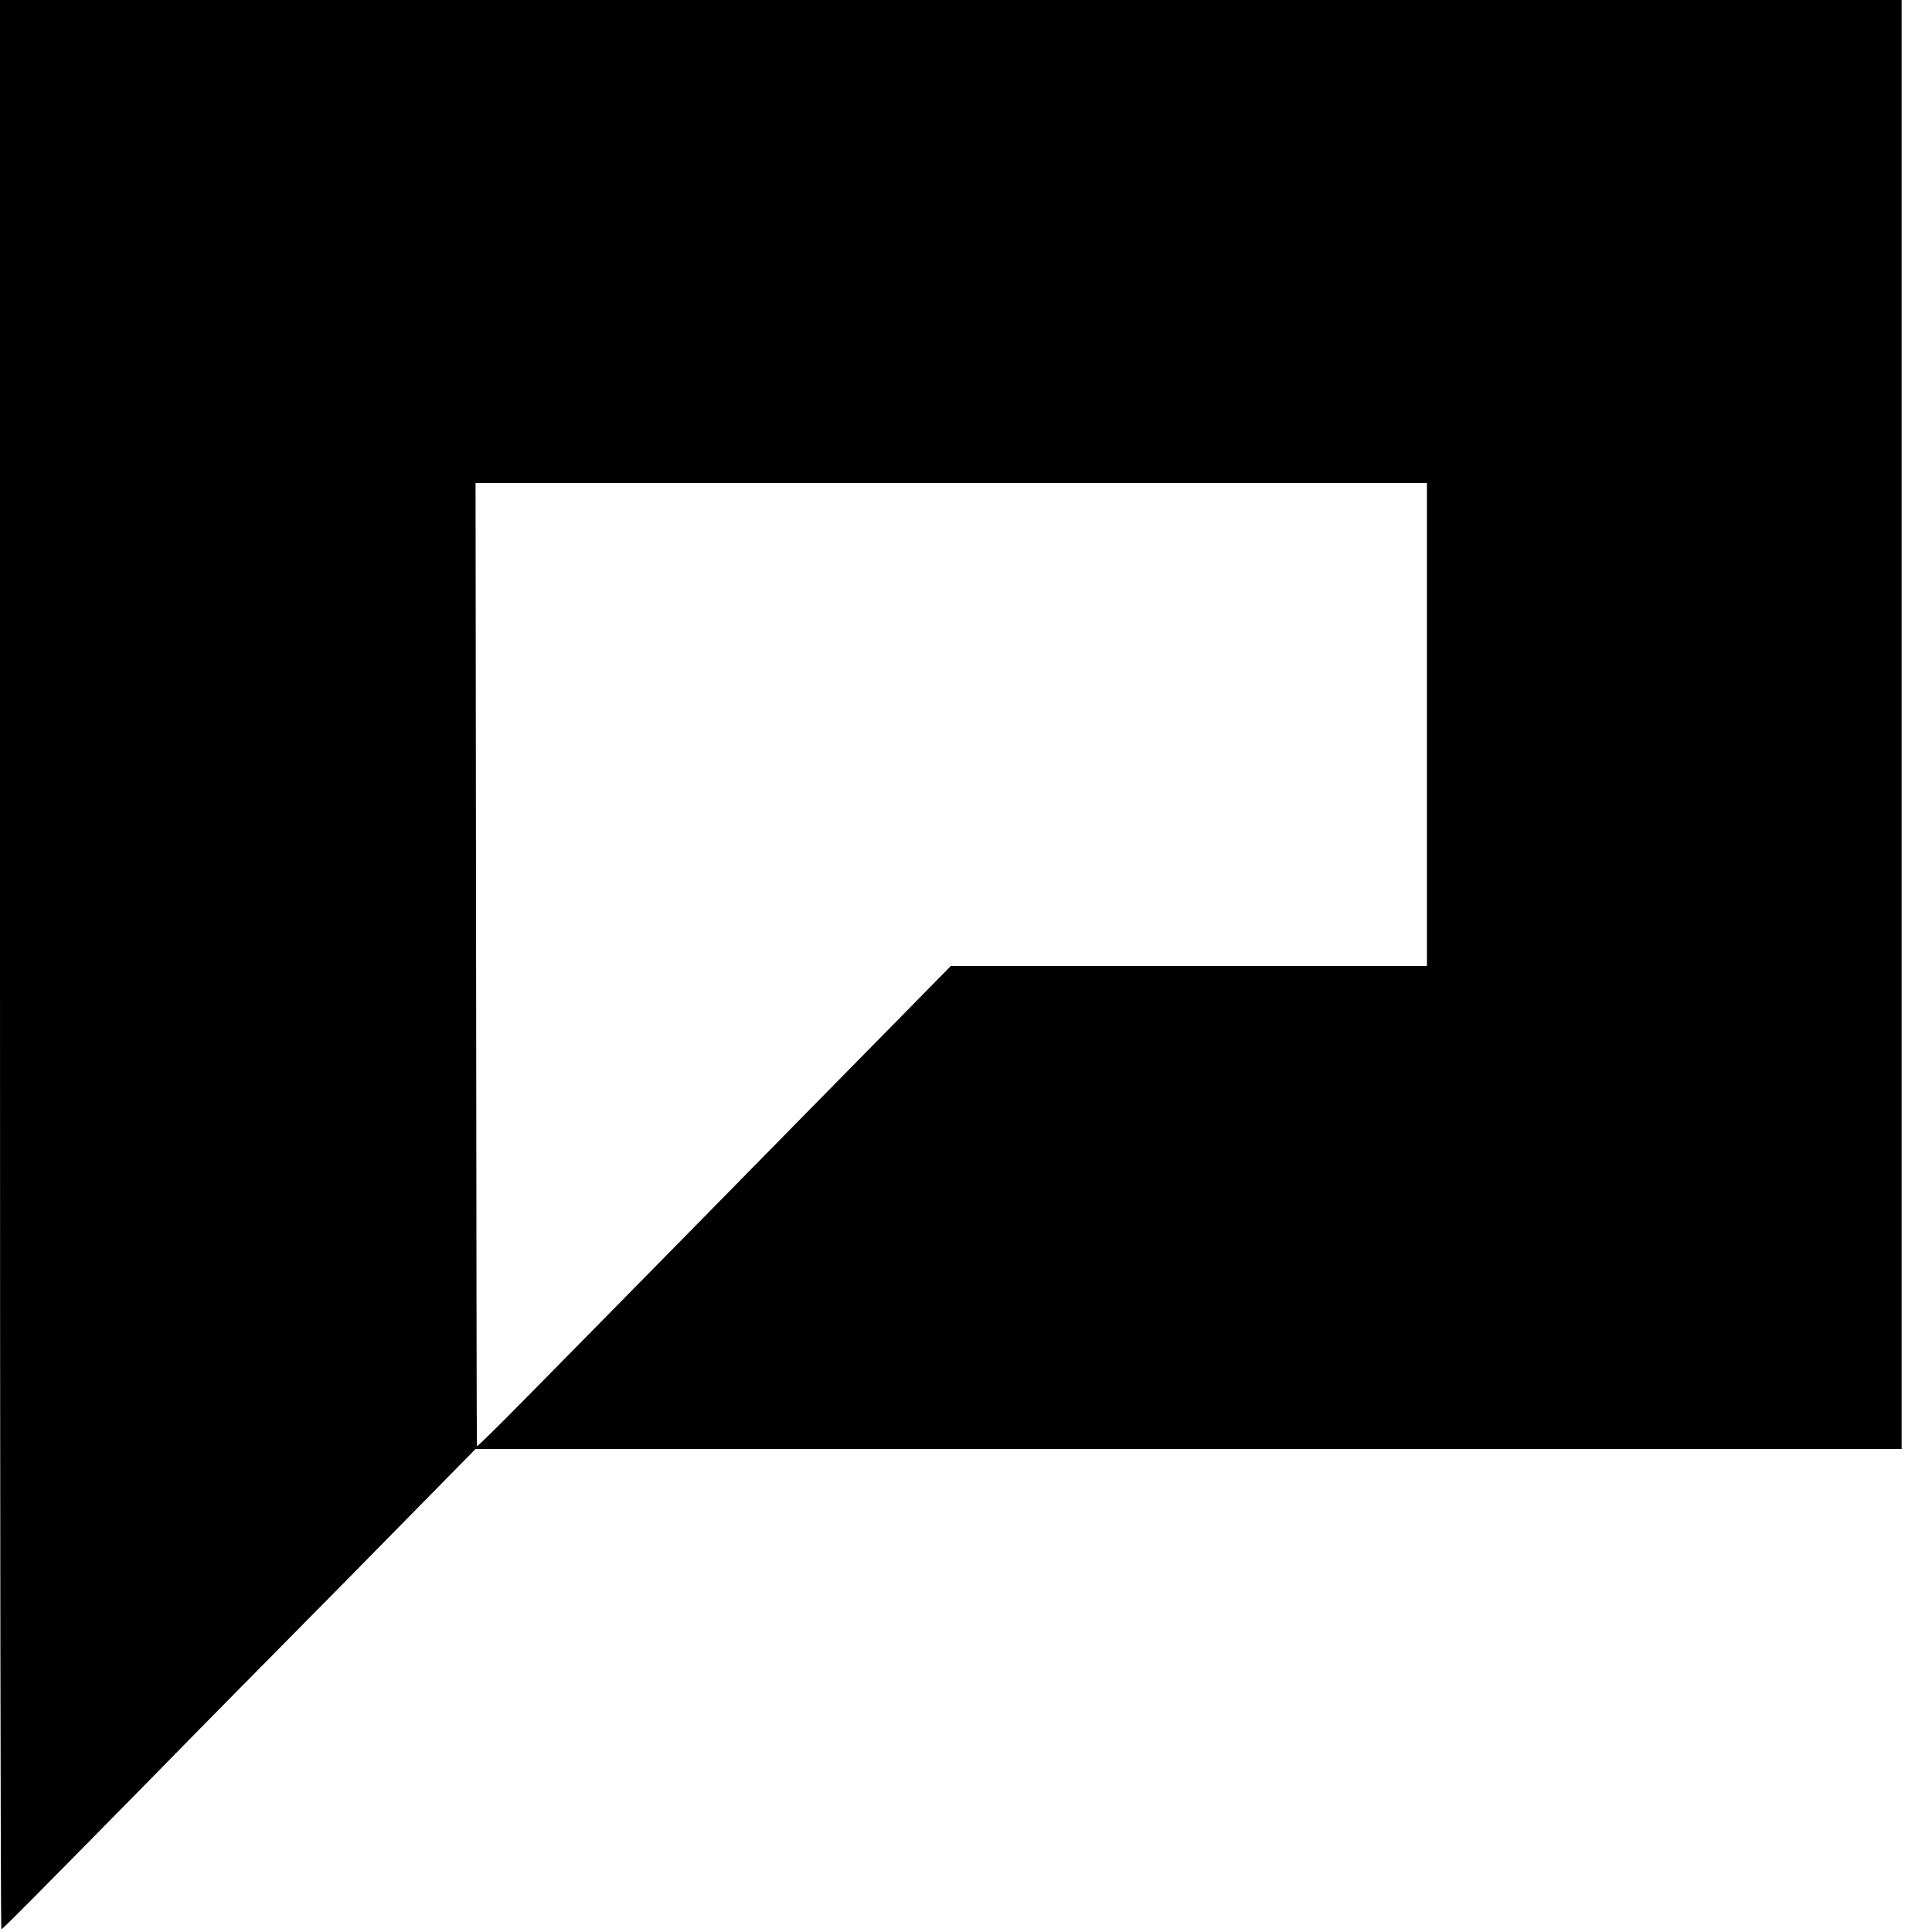
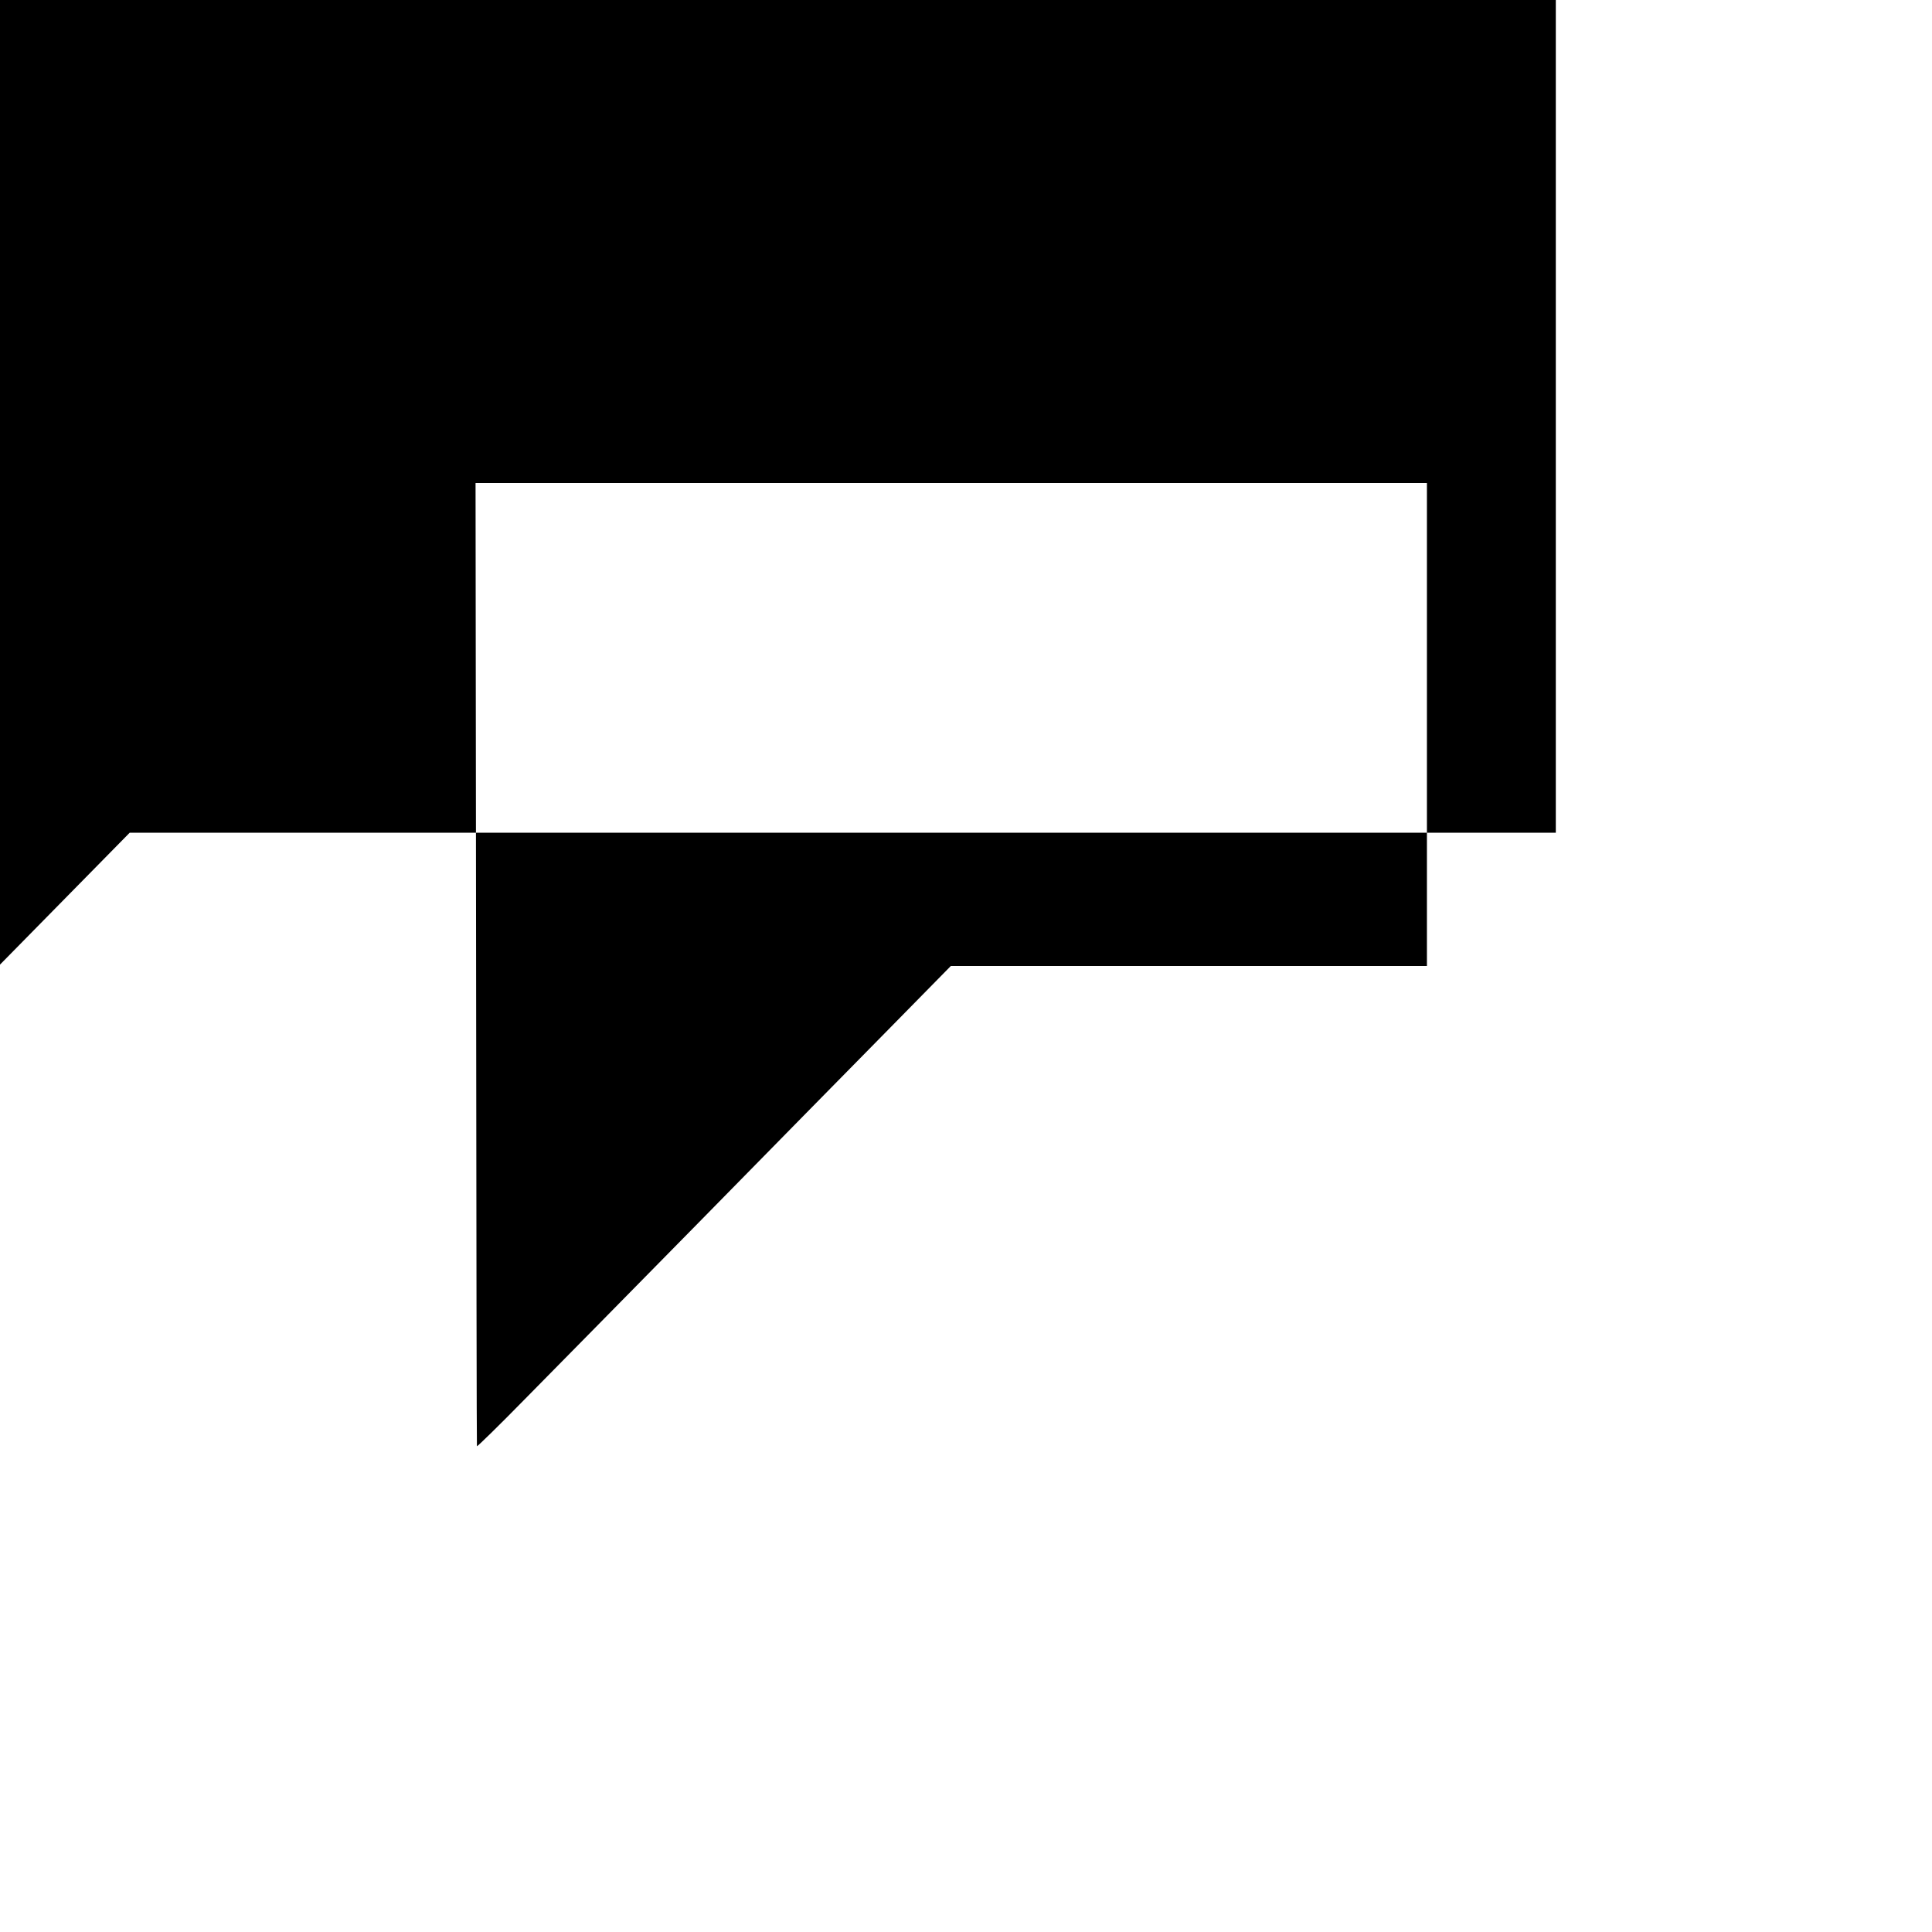
<svg xmlns="http://www.w3.org/2000/svg" version="1.0" width="700pt" height="700pt" viewBox="0 0 700 700" preserveAspectRatio="xMidYMid meet">
  <g transform="translate(0,700) scale(0.1,-0.1)" fill="#000000" stroke="none">
-     <path d="M0 3505 c0 -1922 2 -3495 5 -3495 4 0 89 85 569 573 114 117 420 427 679 689 l470 478 2584 0 2583 0 0 2625 0 2625 -3445 0 -3445 0 0 -3495z m5170 870 l0 -875 -862 0 -863 0 -228 -232 c-126 -128 -435 -442 -686 -698 -252 -256 -535 -544 -630 -640 -94 -96 -172 -172 -173 -170 -1 3 -2 789 -3 1748 l-2 1742 1724 0 1723 0 0 -875z" />
+     <path d="M0 3505 l470 478 2584 0 2583 0 0 2625 0 2625 -3445 0 -3445 0 0 -3495z m5170 870 l0 -875 -862 0 -863 0 -228 -232 c-126 -128 -435 -442 -686 -698 -252 -256 -535 -544 -630 -640 -94 -96 -172 -172 -173 -170 -1 3 -2 789 -3 1748 l-2 1742 1724 0 1723 0 0 -875z" />
  </g>
</svg>